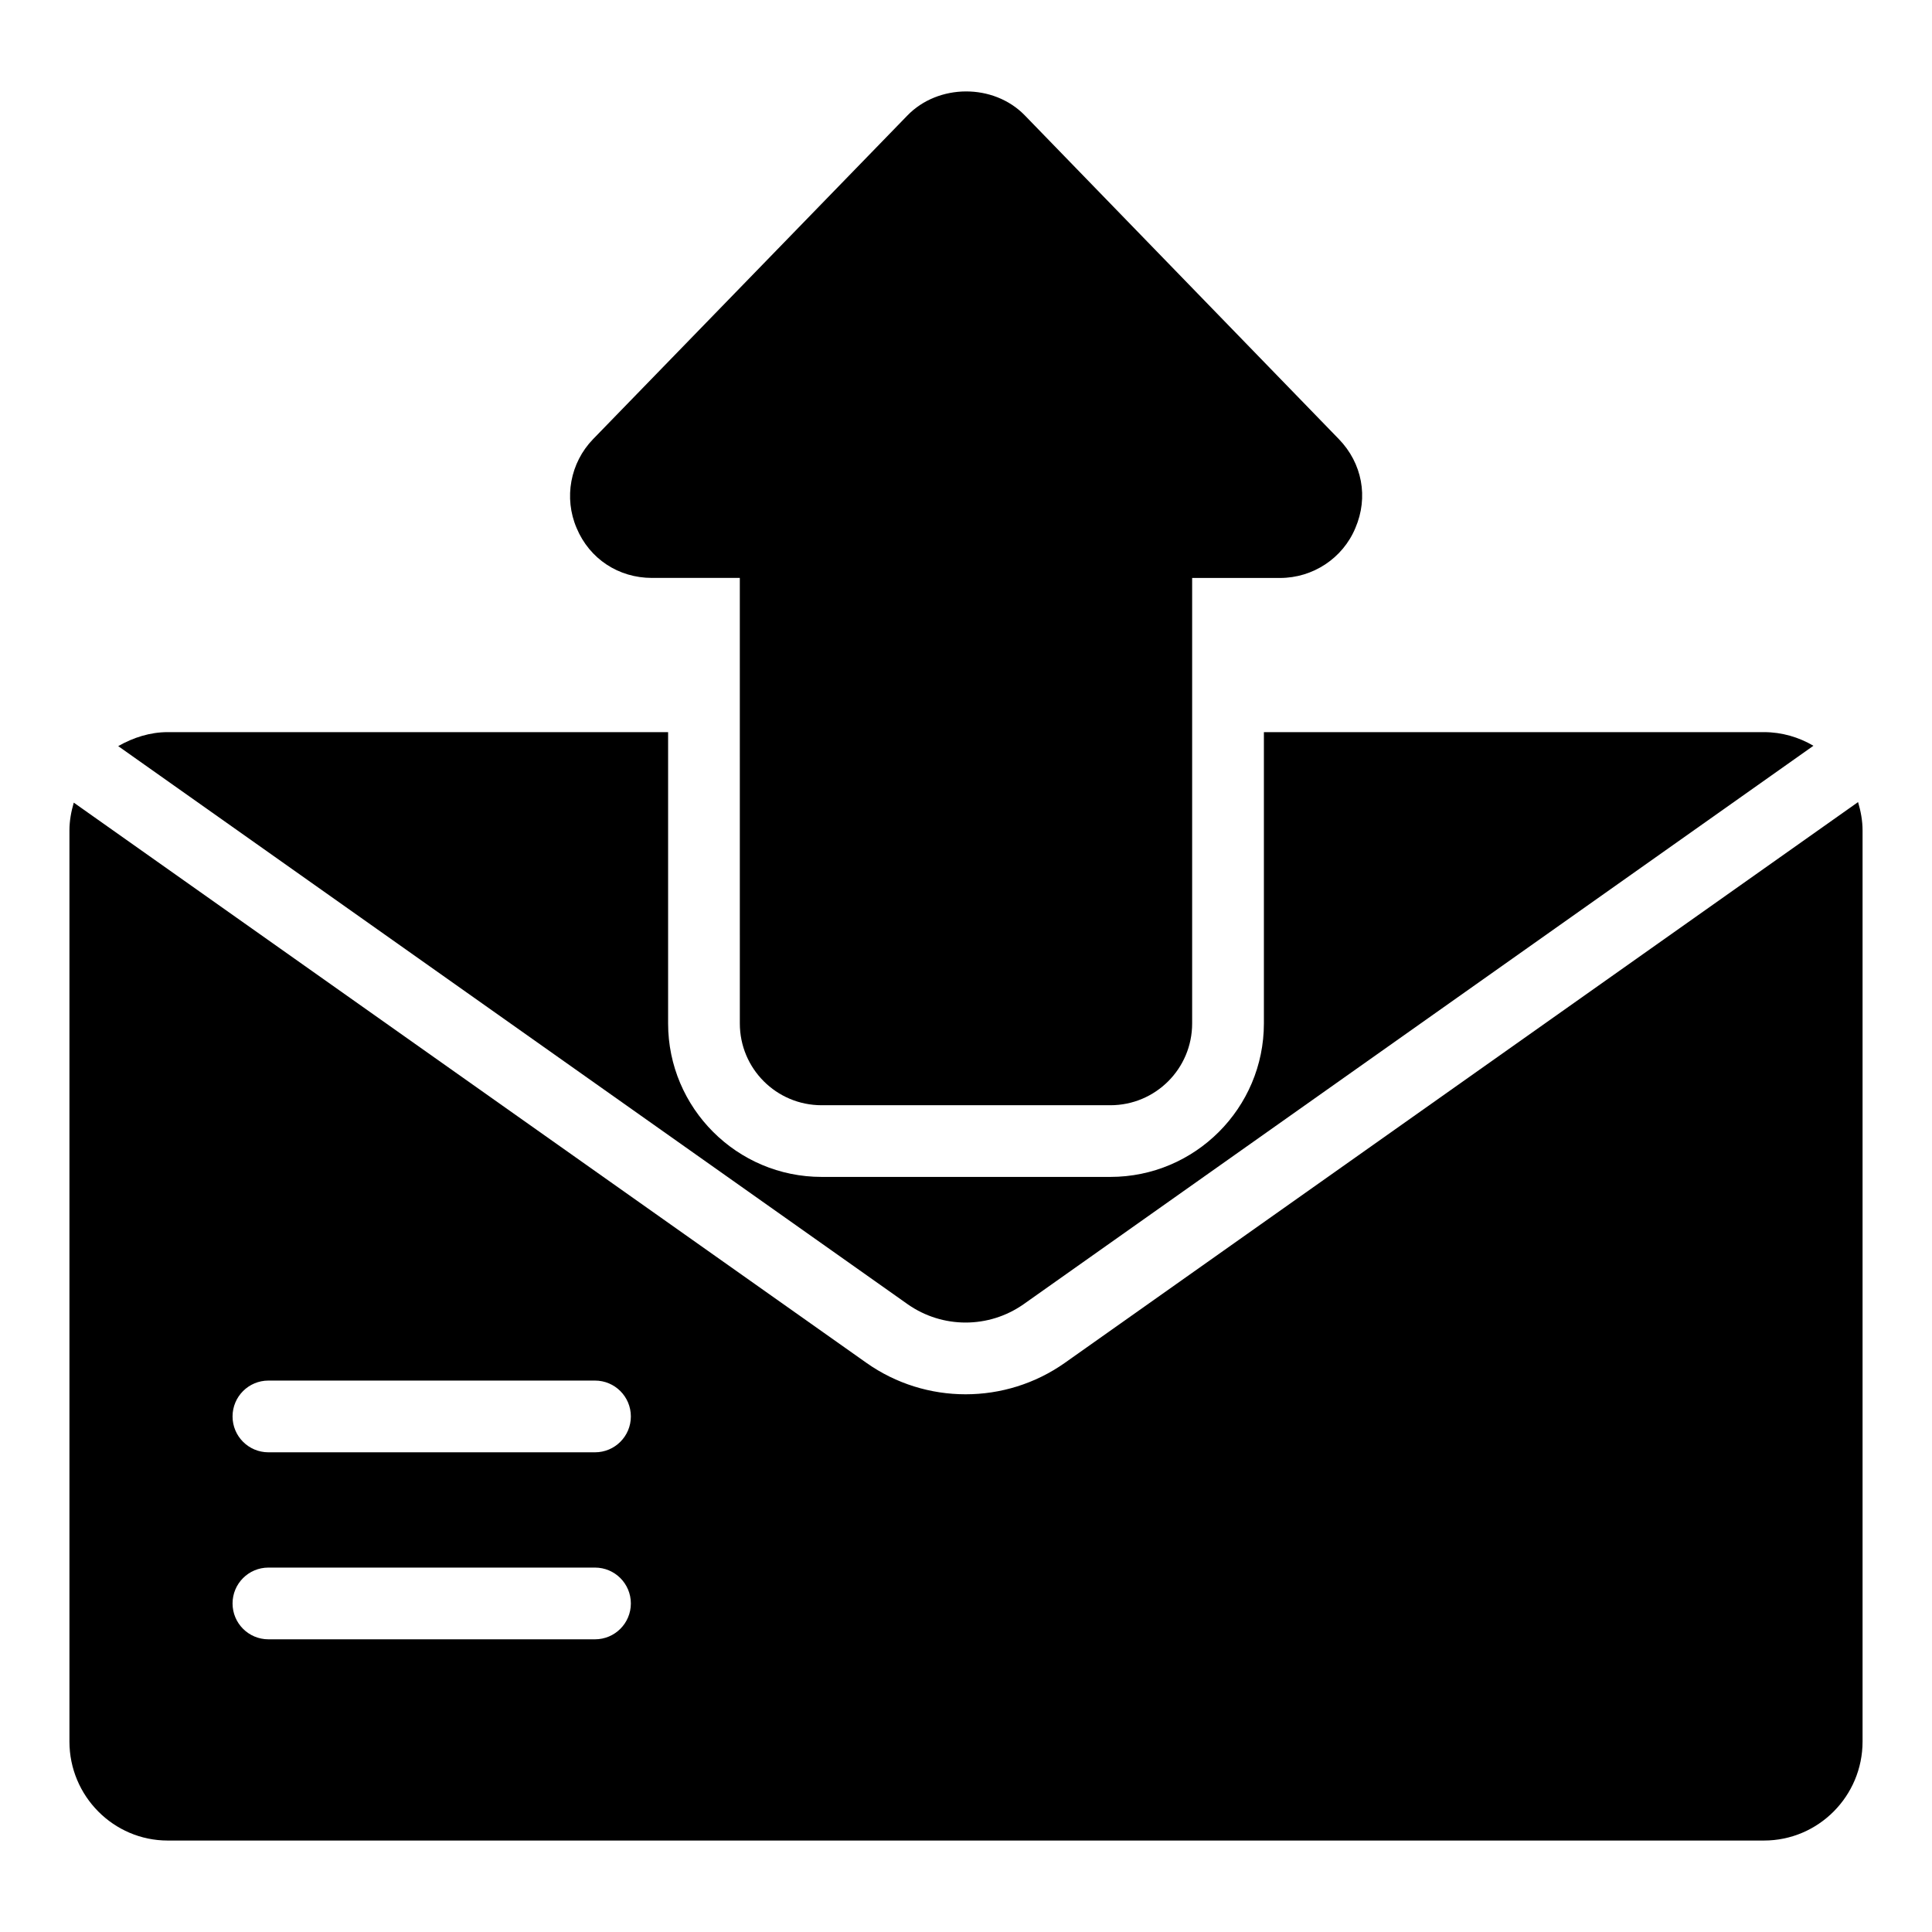
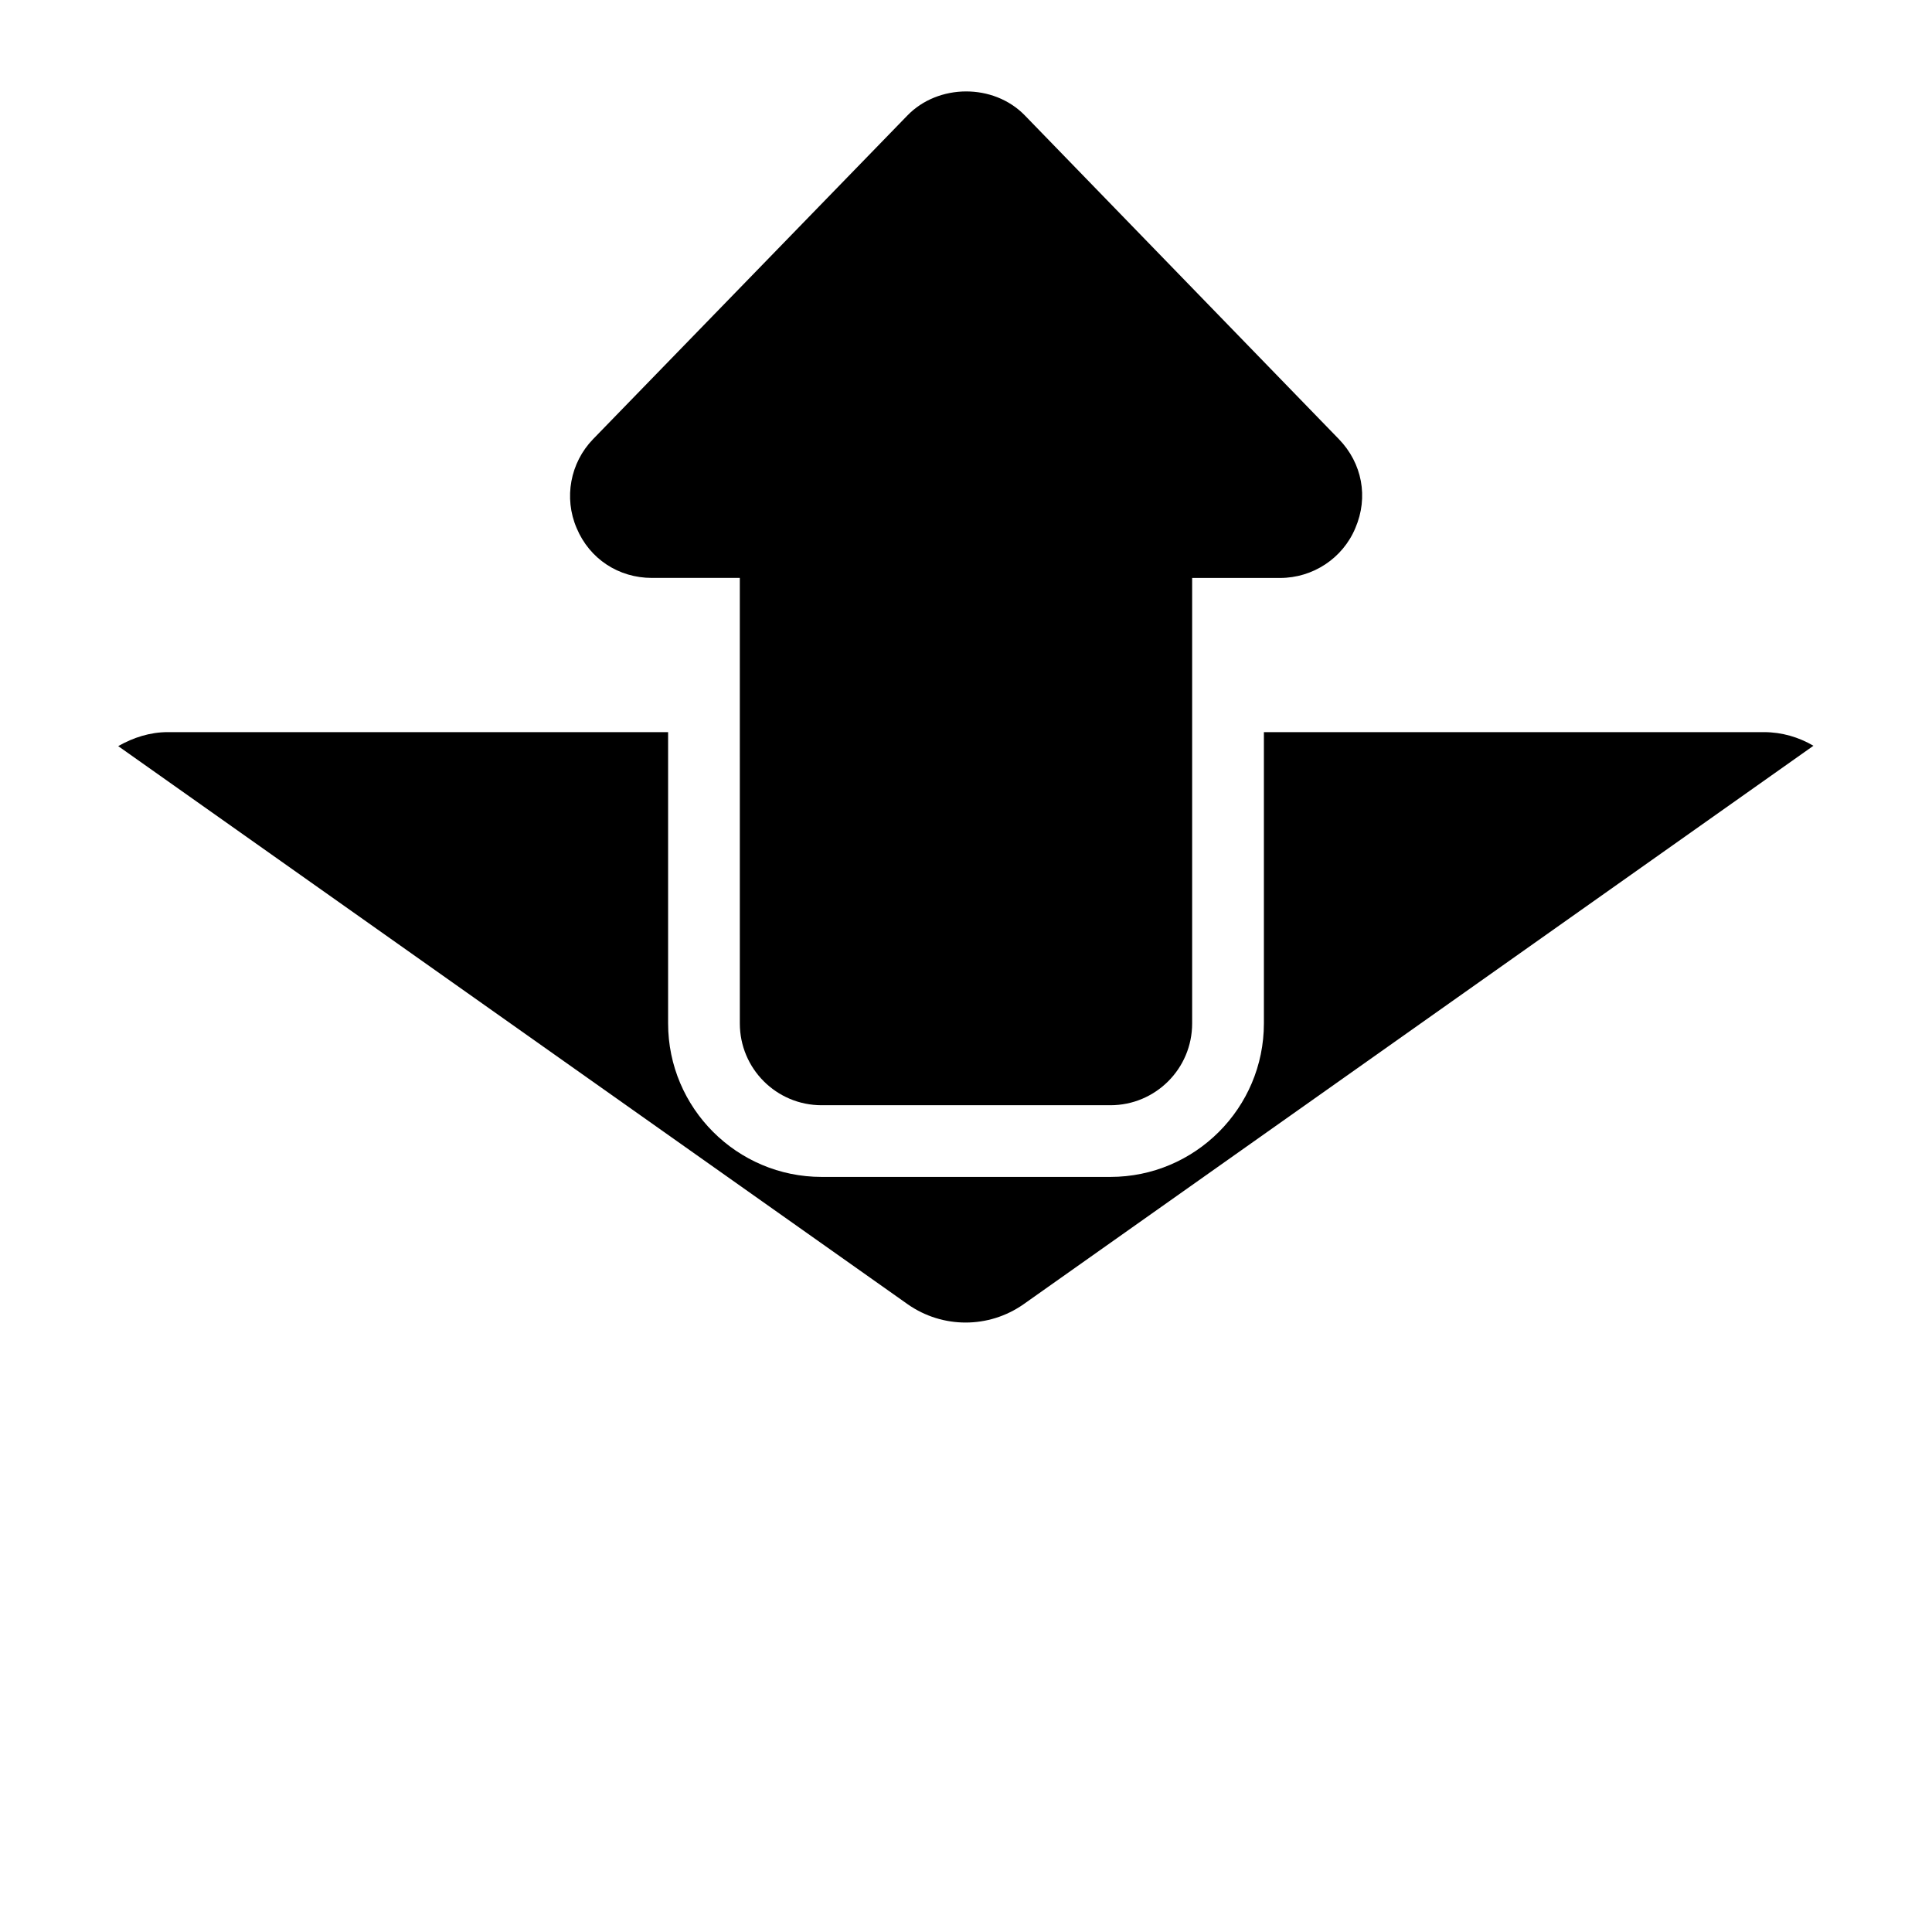
<svg xmlns="http://www.w3.org/2000/svg" fill="#000000" width="800px" height="800px" version="1.1" viewBox="144 144 512 512">
  <g>
    <path d="m624.57 341.64-209.32 148c-9.219 6.465-21.484 6.465-30.703 0l-209.22-147.91c3.992-2.281 8.461-3.707 13.117-3.707h132.61v77.188c0 22.434 18.25 40.684 40.684 40.684h76.523c22.434 0 40.684-18.25 40.684-40.684v-77.188h132.52c4.75 0 9.219 1.332 13.117 3.613z" />
-     <path d="m426.18 505.18c-15.715 11.086-36.832 11.105-52.551 0.004l-210.08-148.48c-0.684 2.371-1.148 4.824-1.148 7.375v241.45c0 14.449 11.691 26.234 26.047 26.234h423.01c14.449 0 26.141-11.789 26.141-26.234v-241.45c0-2.629-0.484-5.129-1.191-7.519zm-124.5 73.254h-86.547c-5.254 0-9.504-4.258-9.504-9.504 0-5.25 4.25-9.504 9.504-9.504h86.547c5.254 0 9.504 4.258 9.504 9.504 0 5.25-4.25 9.504-9.504 9.504zm0-49.559h-86.547c-5.254 0-9.504-4.258-9.504-9.504 0-5.25 4.25-9.504 9.504-9.504h86.547c5.254 0 9.504 4.258 9.504 9.504 0 5.25-4.25 9.504-9.504 9.504z" />
    <path d="m503.18 283.95c-3.328 7.984-11.219 13.215-19.961 13.215h-23.289v118.06c0 11.977-9.695 21.672-21.672 21.672h-76.523c-11.977 0-21.672-9.695-21.672-21.672l-0.004-118.07h-23.289c-8.84 0-16.539-5.039-19.961-13.215-3.422-7.984-1.711-17.301 4.371-23.574l83.27-85.742c8.176-8.461 22.812-8.555 31.086-0.094l83.27 85.836c6.184 6.371 7.894 15.402 4.375 23.578z" />
  </g>
</svg>